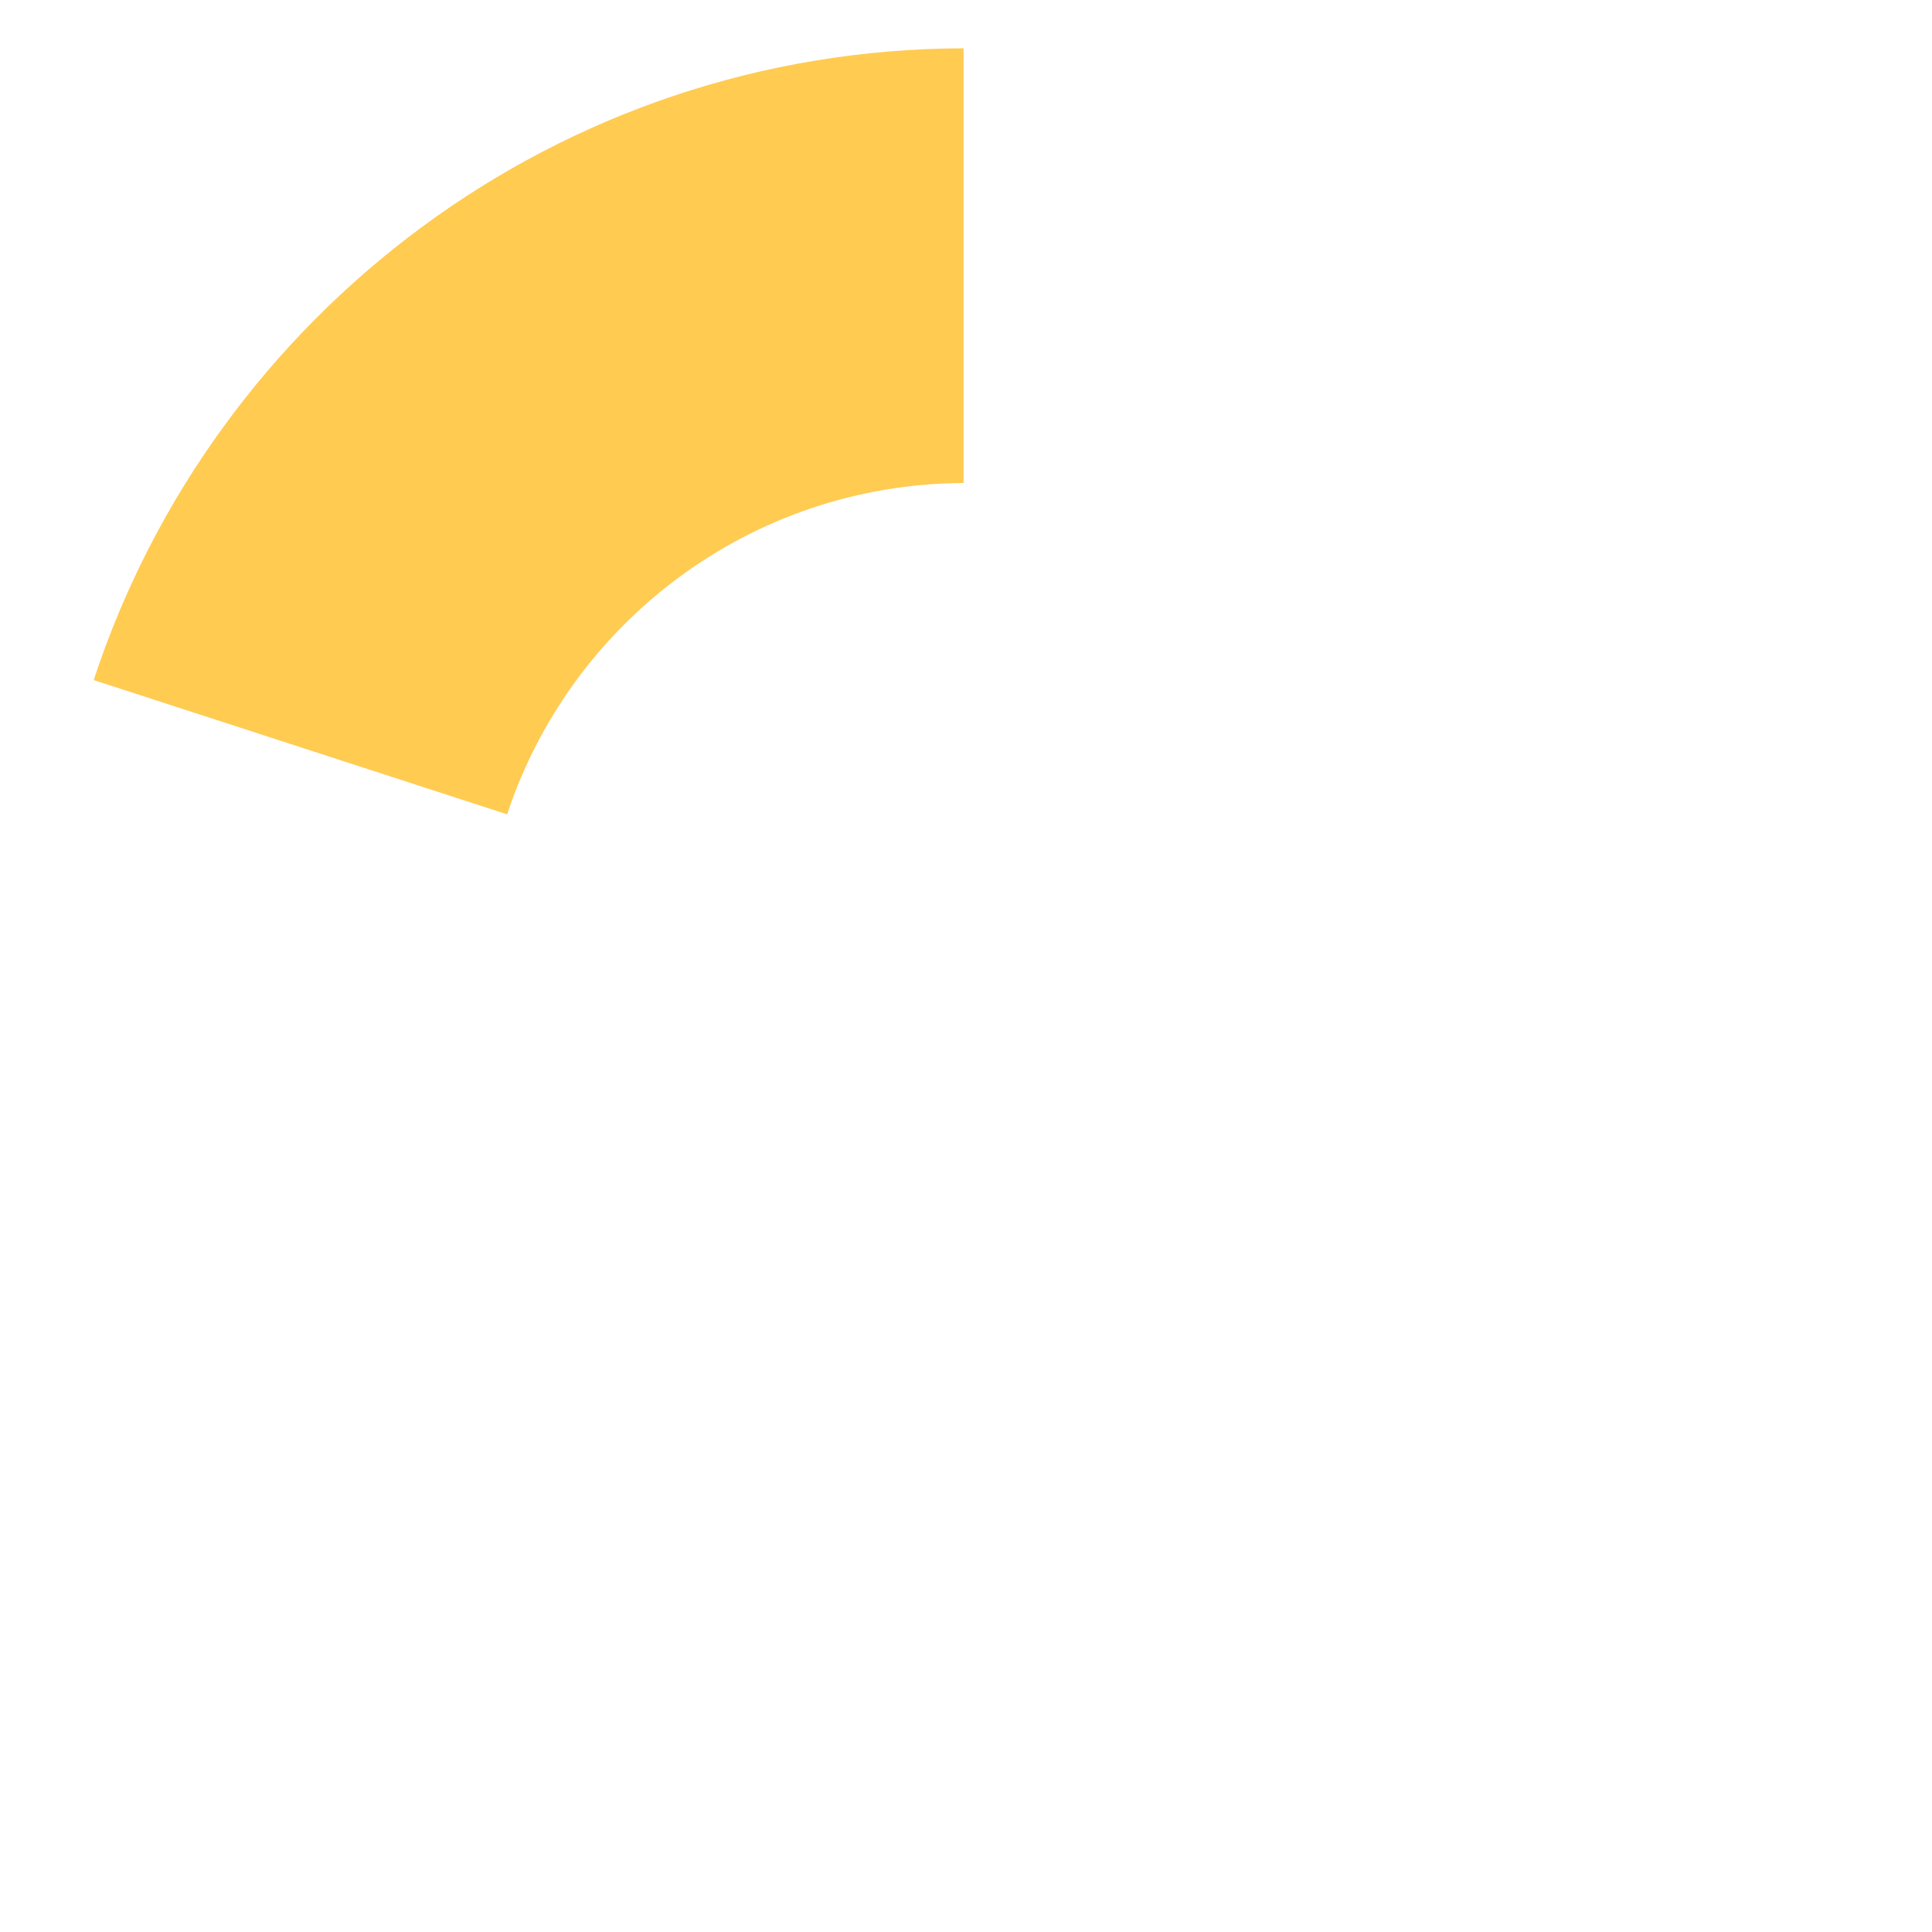
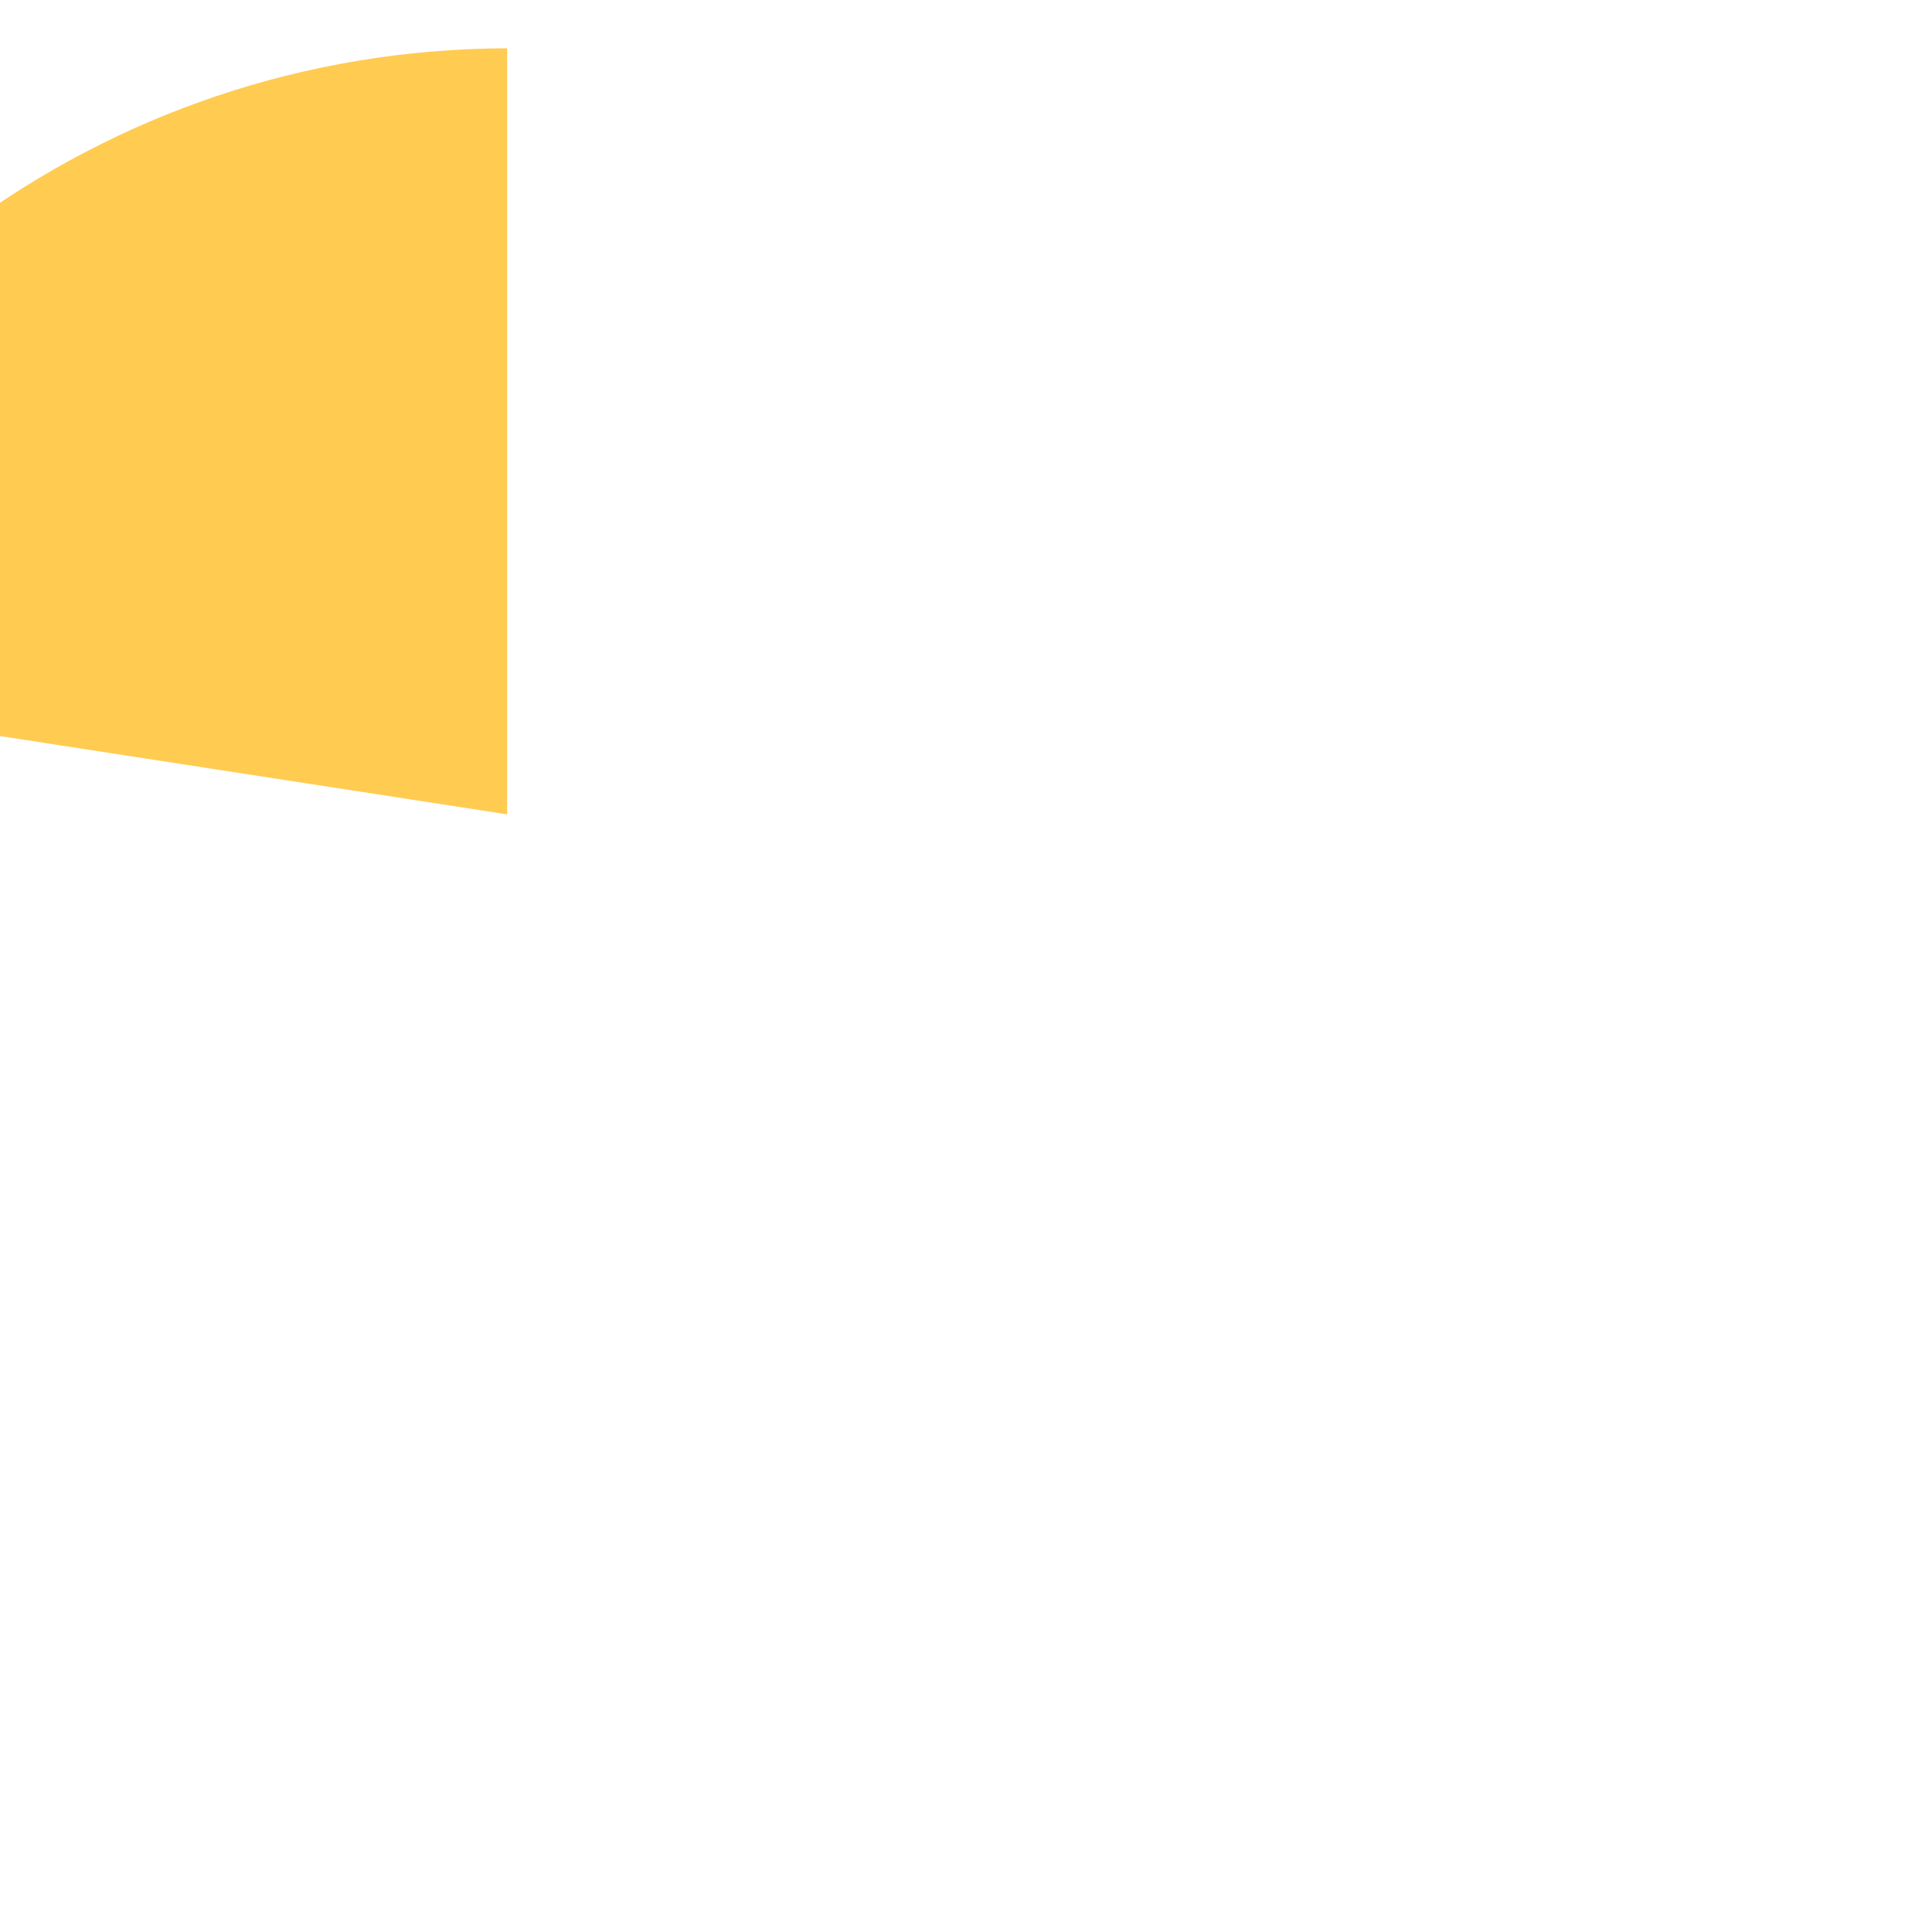
<svg xmlns="http://www.w3.org/2000/svg" id="Layer_1" x="0px" y="0px" viewBox="0 0 400 400" style="enable-background:new 0 0 400 400;" xml:space="preserve">
  <style type="text/css"> .st0{fill:#FFCB51;} </style>
  <g>
    <g>
-       <path class="st0" d="M105,168.6c13.1-39.7,50.4-68.4,94.5-68.6V10c-84,0.2-155.2,55-180.1,130.8L105,168.6z" />
+       <path class="st0" d="M105,168.6V10c-84,0.2-155.2,55-180.1,130.8L105,168.6z" />
    </g>
  </g>
</svg>